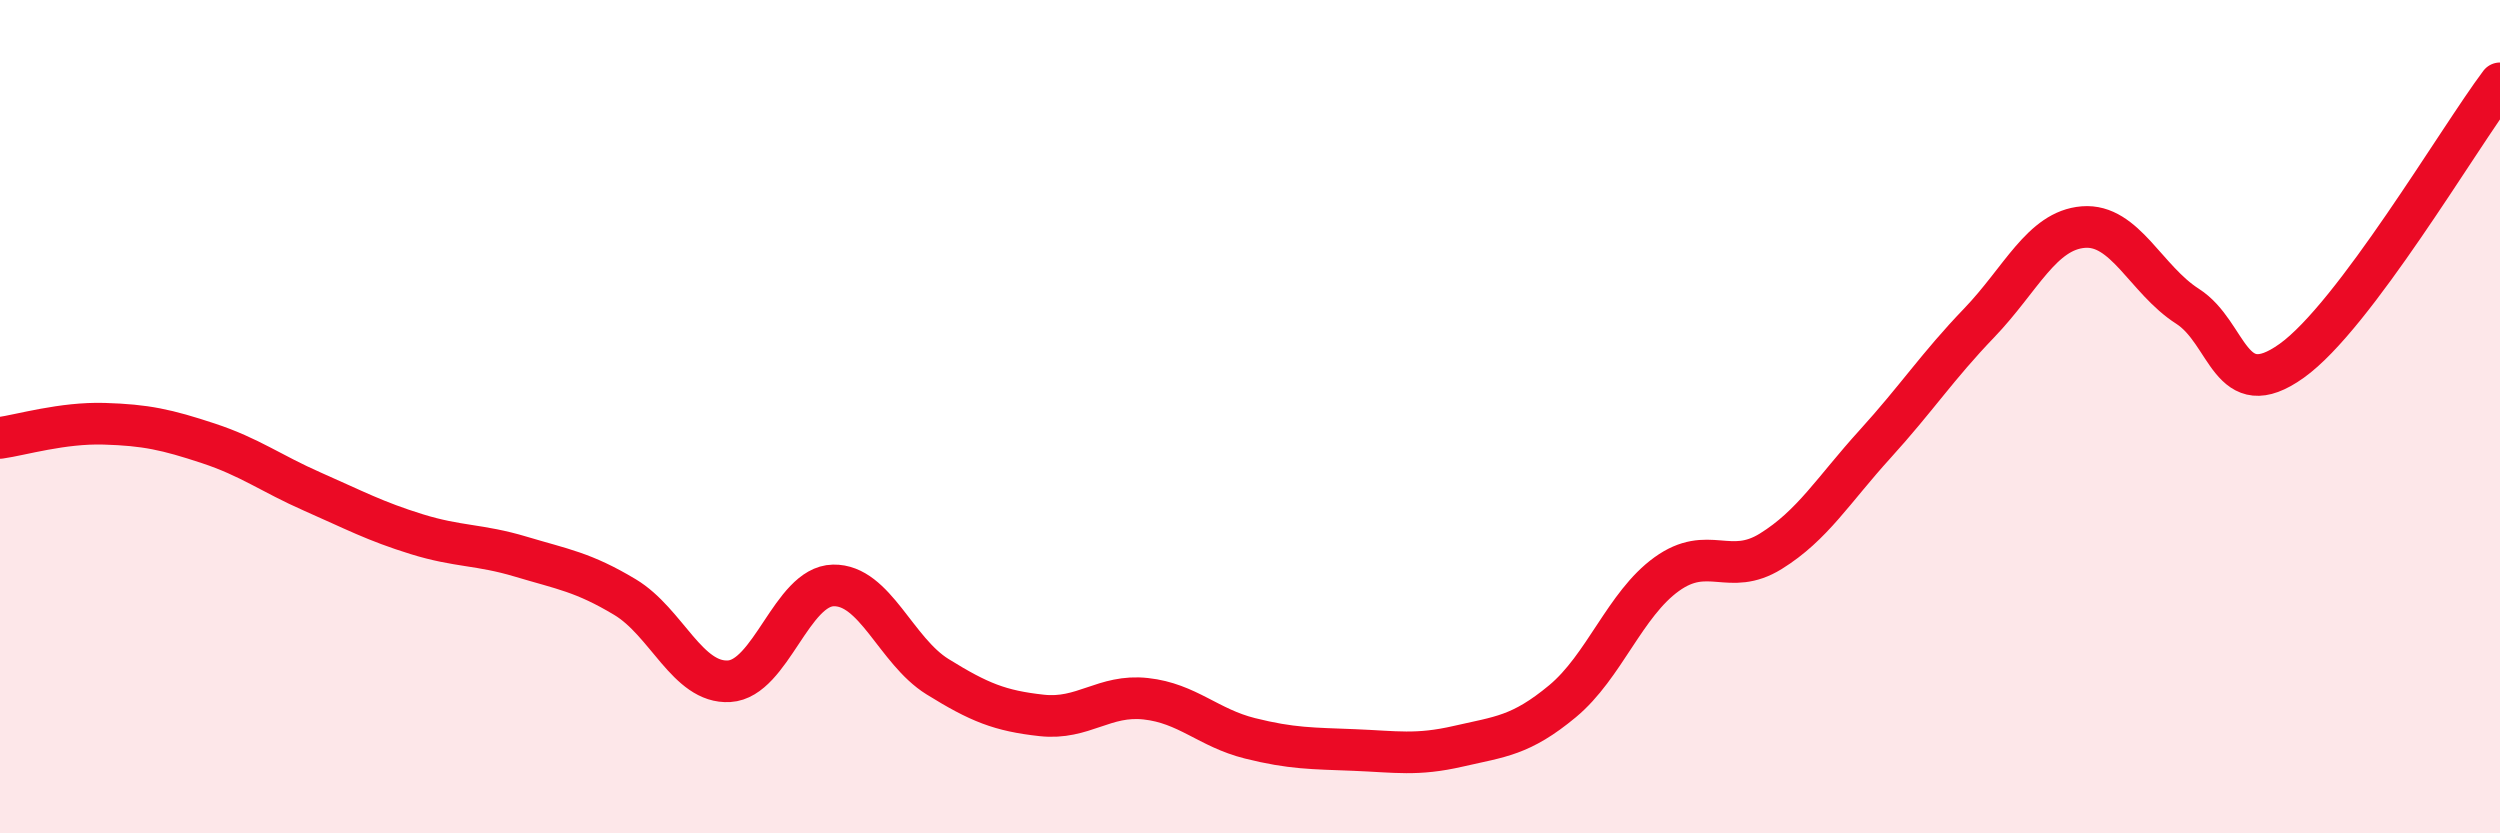
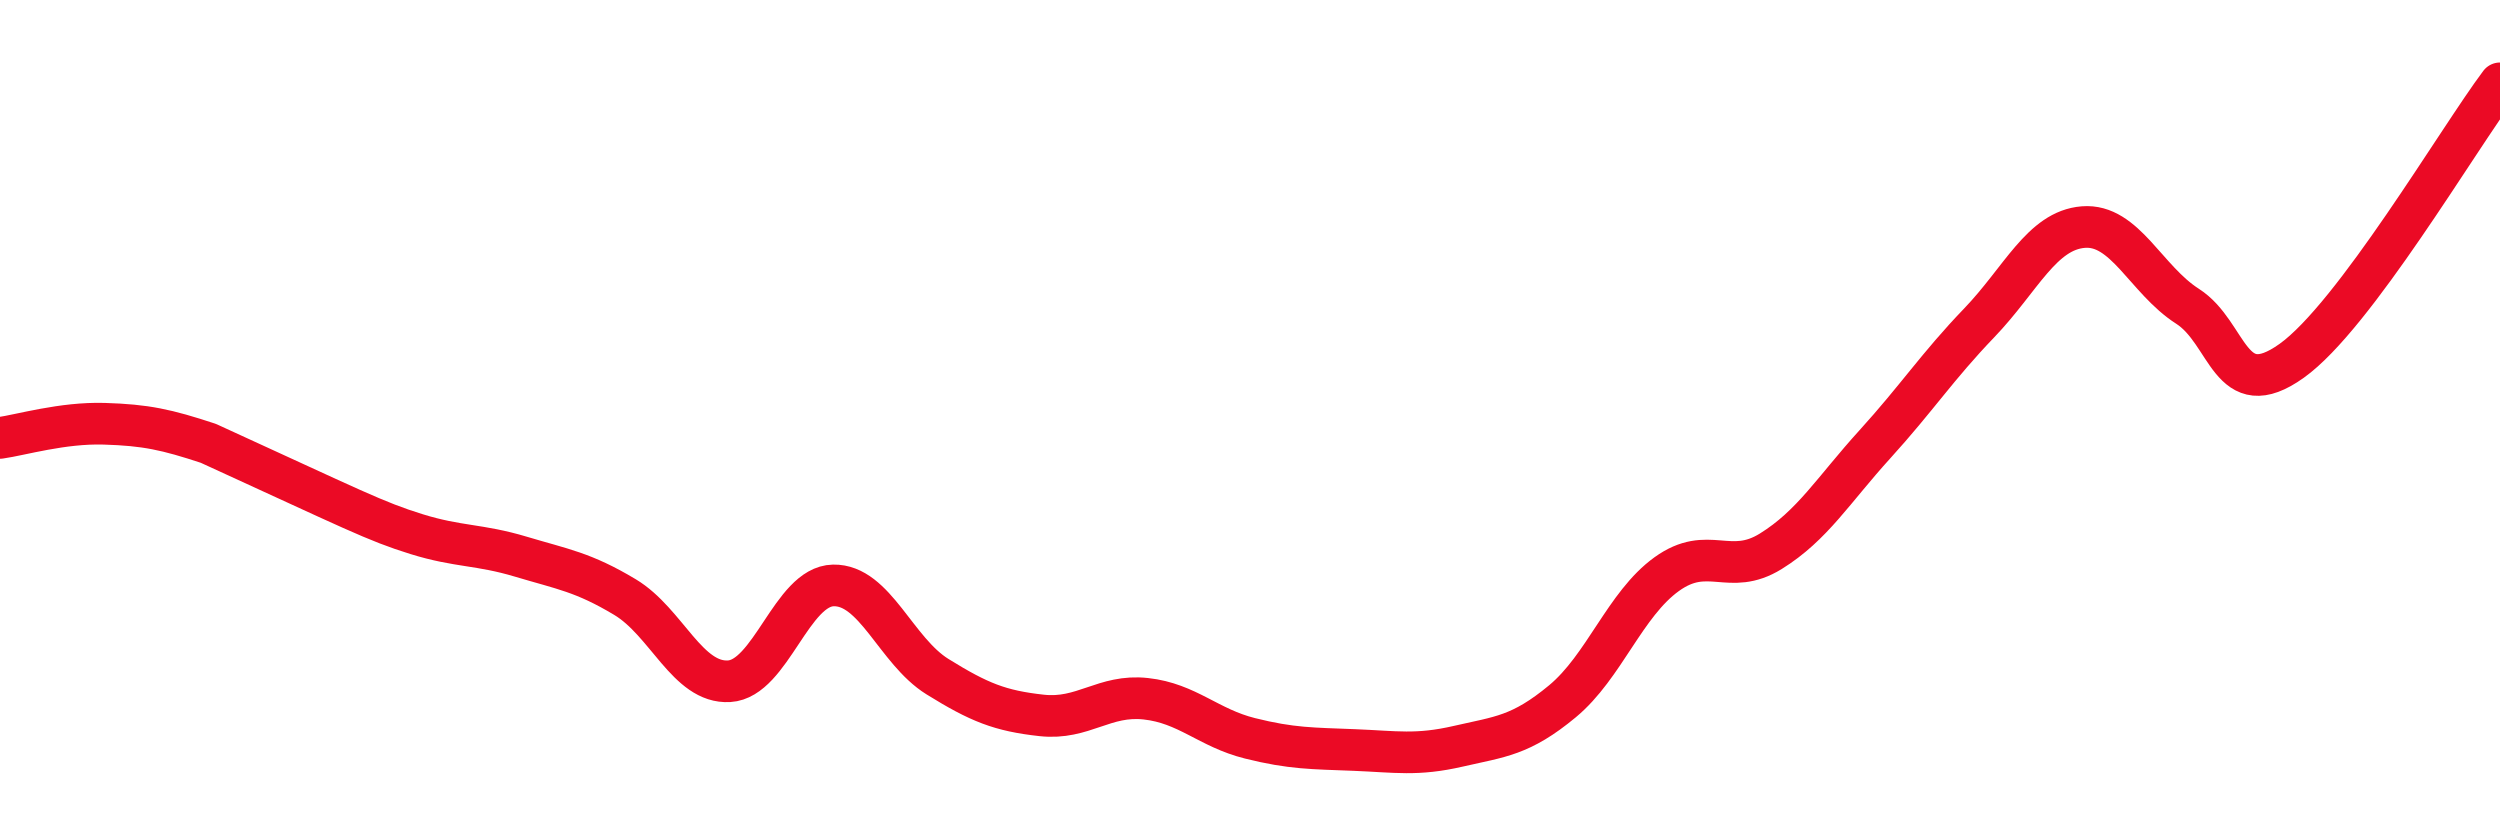
<svg xmlns="http://www.w3.org/2000/svg" width="60" height="20" viewBox="0 0 60 20">
-   <path d="M 0,10.51 C 0.5,10.44 1.5,10.14 2.5,10.17 C 3.5,10.2 4,10.31 5,10.64 C 6,10.97 6.5,11.36 7.5,11.8 C 8.5,12.24 9,12.51 10,12.82 C 11,13.13 11.5,13.06 12.5,13.36 C 13.5,13.66 14,13.73 15,14.33 C 16,14.93 16.5,16.41 17.5,16.35 C 18.5,16.29 19,14.07 20,14.05 C 21,14.03 21.5,15.62 22.5,16.24 C 23.5,16.86 24,17.06 25,17.17 C 26,17.28 26.5,16.66 27.5,16.77 C 28.5,16.88 29,17.47 30,17.72 C 31,17.97 31.5,17.96 32.5,18 C 33.5,18.04 34,18.14 35,17.91 C 36,17.68 36.5,17.66 37.5,16.83 C 38.5,16 39,14.5 40,13.78 C 41,13.06 41.5,13.85 42.5,13.23 C 43.5,12.61 44,11.76 45,10.66 C 46,9.56 46.5,8.79 47.5,7.75 C 48.5,6.71 49,5.53 50,5.45 C 51,5.37 51.5,6.71 52.5,7.35 C 53.5,7.99 53.5,9.73 55,8.66 C 56.5,7.59 59,3.33 60,2L60 20L0 20Z" fill="#EB0A25" opacity="0.1" stroke-linecap="round" stroke-linejoin="round" />
-   <path d="M 0,10.51 C 0.5,10.44 1.5,10.14 2.5,10.17 C 3.5,10.2 4,10.31 5,10.64 C 6,10.97 6.5,11.36 7.5,11.8 C 8.5,12.24 9,12.51 10,12.82 C 11,13.13 11.5,13.06 12.5,13.36 C 13.5,13.66 14,13.73 15,14.33 C 16,14.93 16.5,16.41 17.5,16.35 C 18.5,16.29 19,14.07 20,14.05 C 21,14.03 21.5,15.62 22.5,16.24 C 23.5,16.86 24,17.06 25,17.17 C 26,17.28 26.5,16.66 27.5,16.77 C 28.5,16.88 29,17.47 30,17.72 C 31,17.97 31.5,17.96 32.5,18 C 33.5,18.04 34,18.14 35,17.91 C 36,17.68 36.5,17.66 37.5,16.83 C 38.5,16 39,14.5 40,13.78 C 41,13.06 41.5,13.85 42.5,13.23 C 43.5,12.61 44,11.76 45,10.66 C 46,9.56 46.5,8.79 47.5,7.75 C 48.5,6.71 49,5.53 50,5.45 C 51,5.37 51.5,6.71 52.5,7.35 C 53.5,7.99 53.5,9.73 55,8.66 C 56.5,7.59 59,3.33 60,2" stroke="#EB0A25" stroke-width="1" fill="none" stroke-linecap="round" stroke-linejoin="round" />
+   <path d="M 0,10.51 C 0.5,10.44 1.5,10.14 2.5,10.17 C 3.5,10.2 4,10.31 5,10.64 C 8.5,12.24 9,12.51 10,12.82 C 11,13.13 11.5,13.06 12.5,13.36 C 13.5,13.66 14,13.73 15,14.33 C 16,14.93 16.5,16.41 17.5,16.35 C 18.5,16.29 19,14.07 20,14.05 C 21,14.03 21.5,15.62 22.5,16.24 C 23.5,16.86 24,17.06 25,17.17 C 26,17.28 26.5,16.66 27.5,16.77 C 28.5,16.88 29,17.47 30,17.72 C 31,17.97 31.5,17.96 32.5,18 C 33.5,18.04 34,18.14 35,17.91 C 36,17.68 36.5,17.66 37.5,16.83 C 38.5,16 39,14.5 40,13.78 C 41,13.06 41.5,13.85 42.5,13.23 C 43.5,12.61 44,11.76 45,10.66 C 46,9.56 46.5,8.79 47.5,7.75 C 48.5,6.71 49,5.53 50,5.45 C 51,5.37 51.5,6.71 52.5,7.35 C 53.5,7.99 53.5,9.73 55,8.66 C 56.5,7.59 59,3.33 60,2" stroke="#EB0A25" stroke-width="1" fill="none" stroke-linecap="round" stroke-linejoin="round" />
</svg>